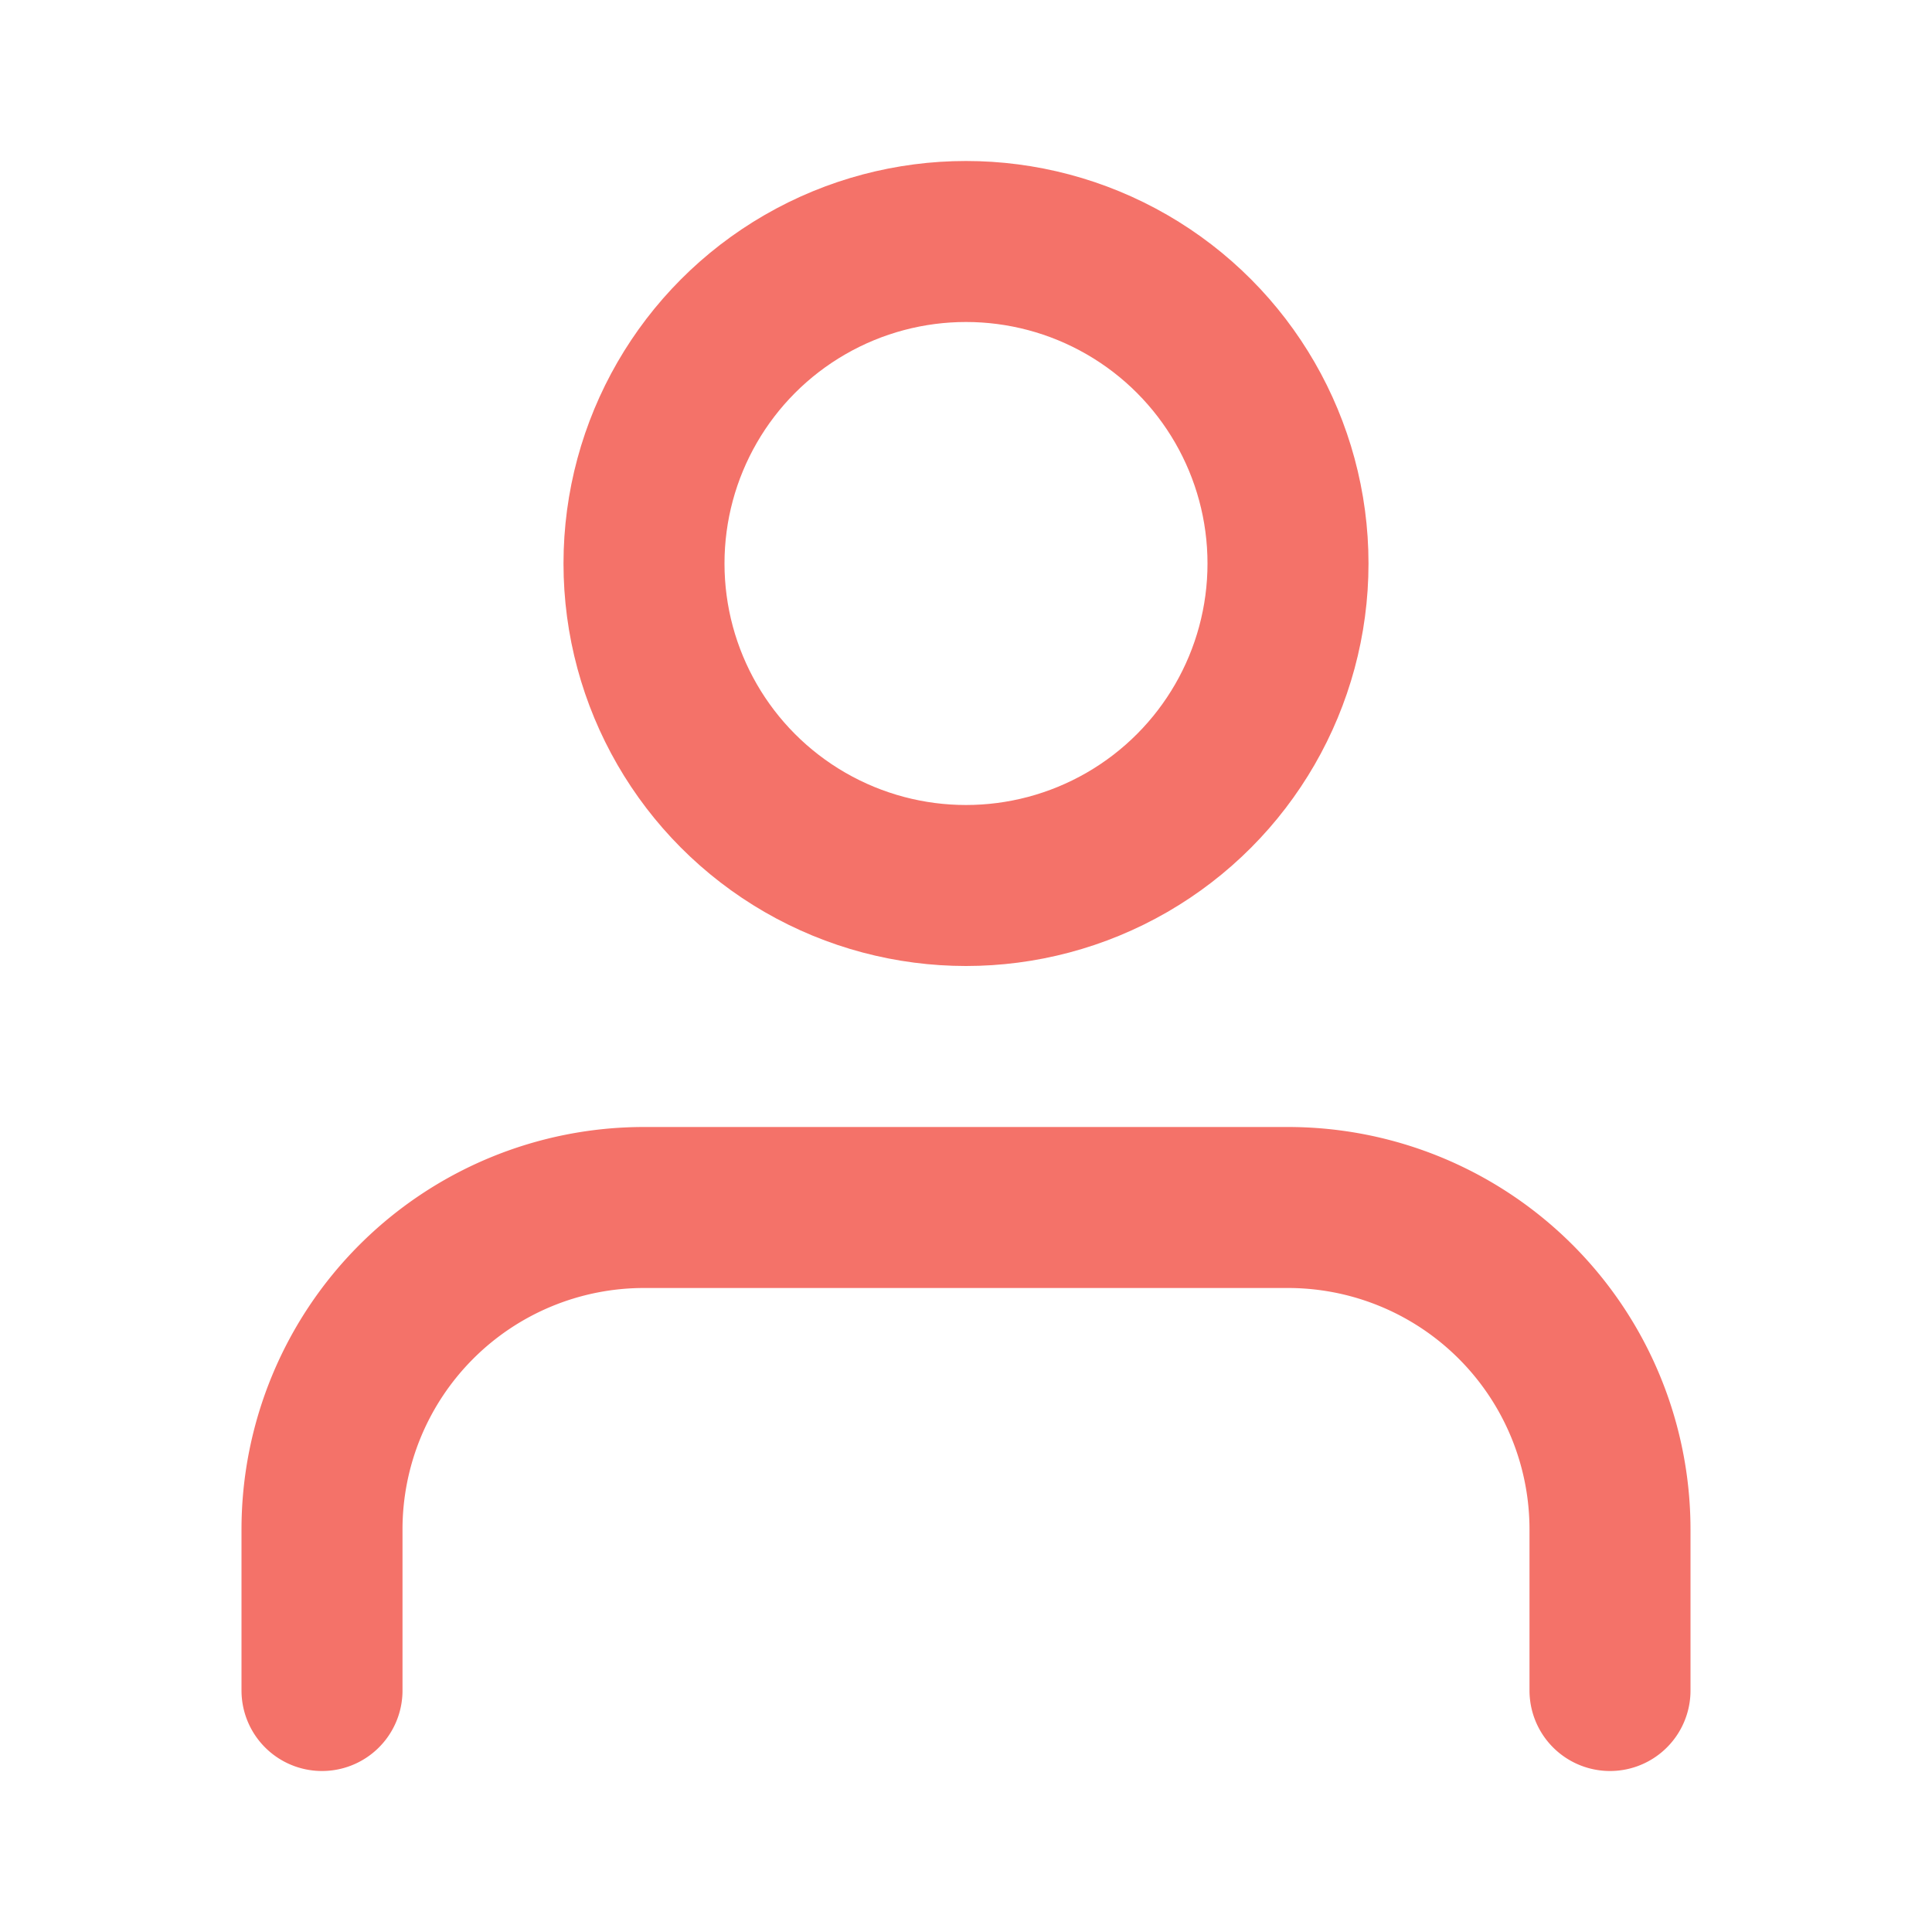
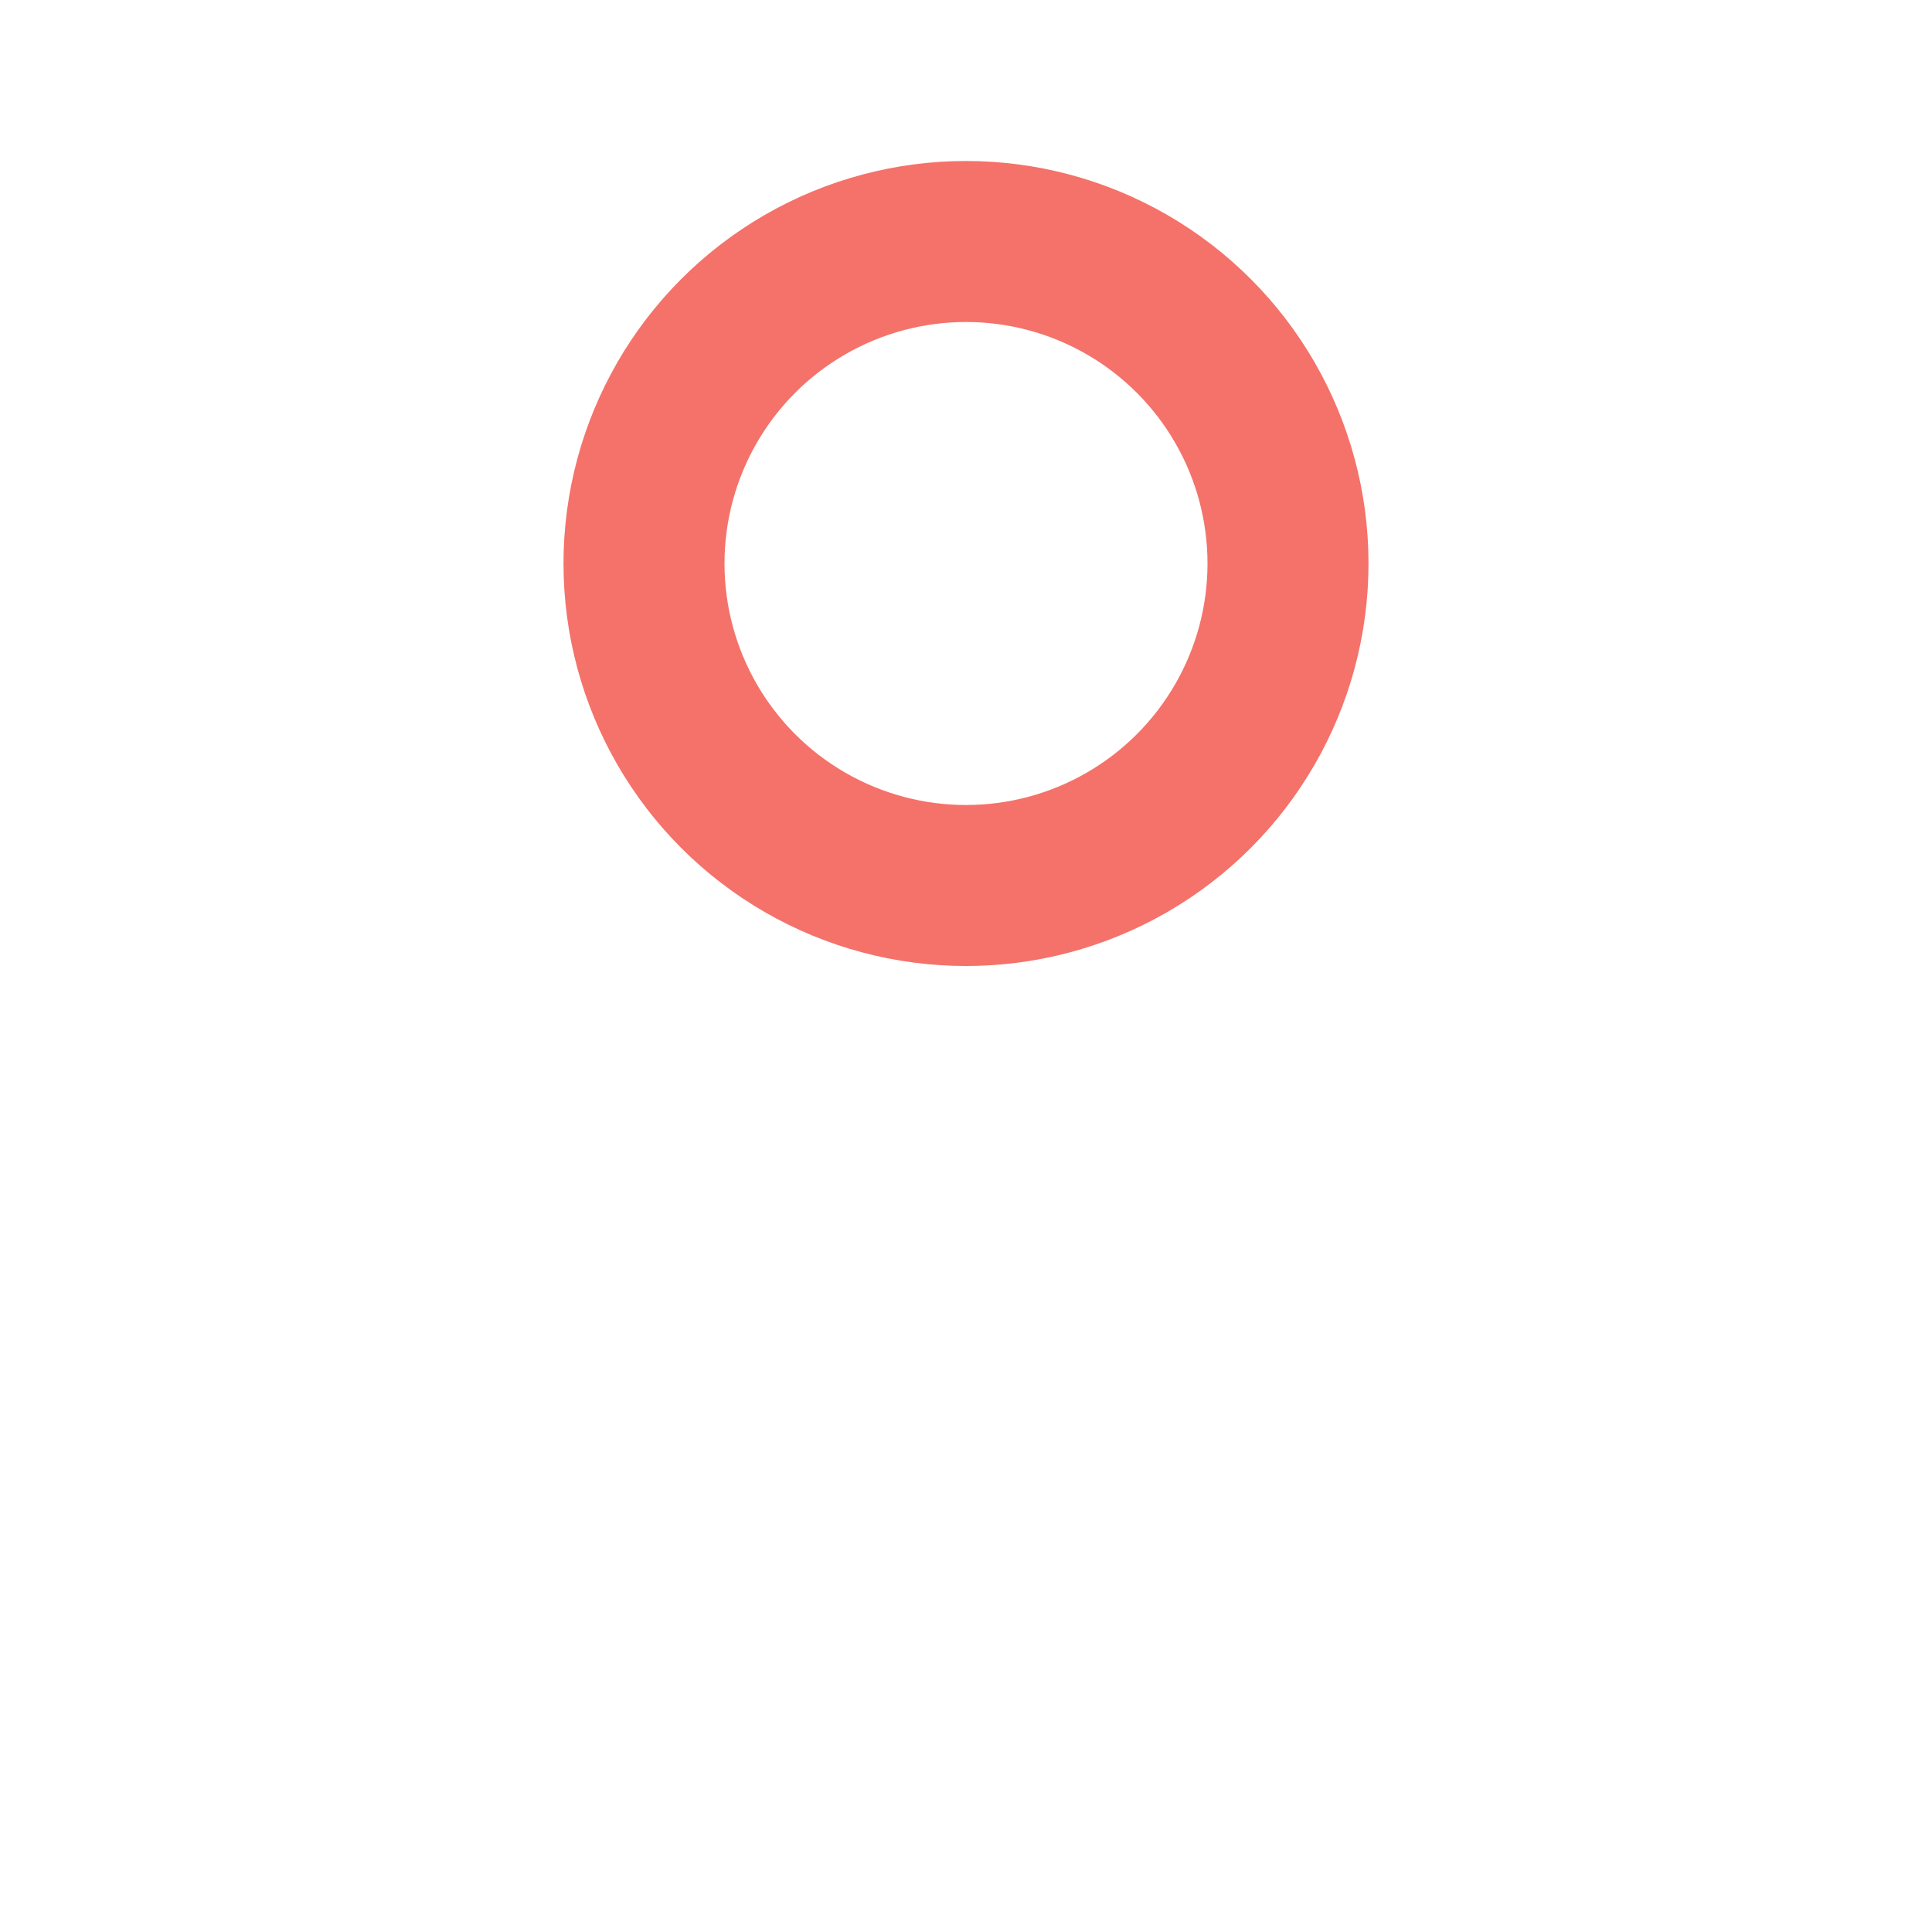
<svg xmlns="http://www.w3.org/2000/svg" width="24" height="24" viewBox="0 0 24 24" fill="none" stroke="#f47269" stroke-width="2" stroke-linecap="round" stroke-linejoin="round" class="feather feather-user">
-   <path d="M20 21v-2a4 4 0 0 0-4-4H8a4 4 0 0 0-4 4v2" />
  <circle cx="12" cy="7" r="4" />
</svg>